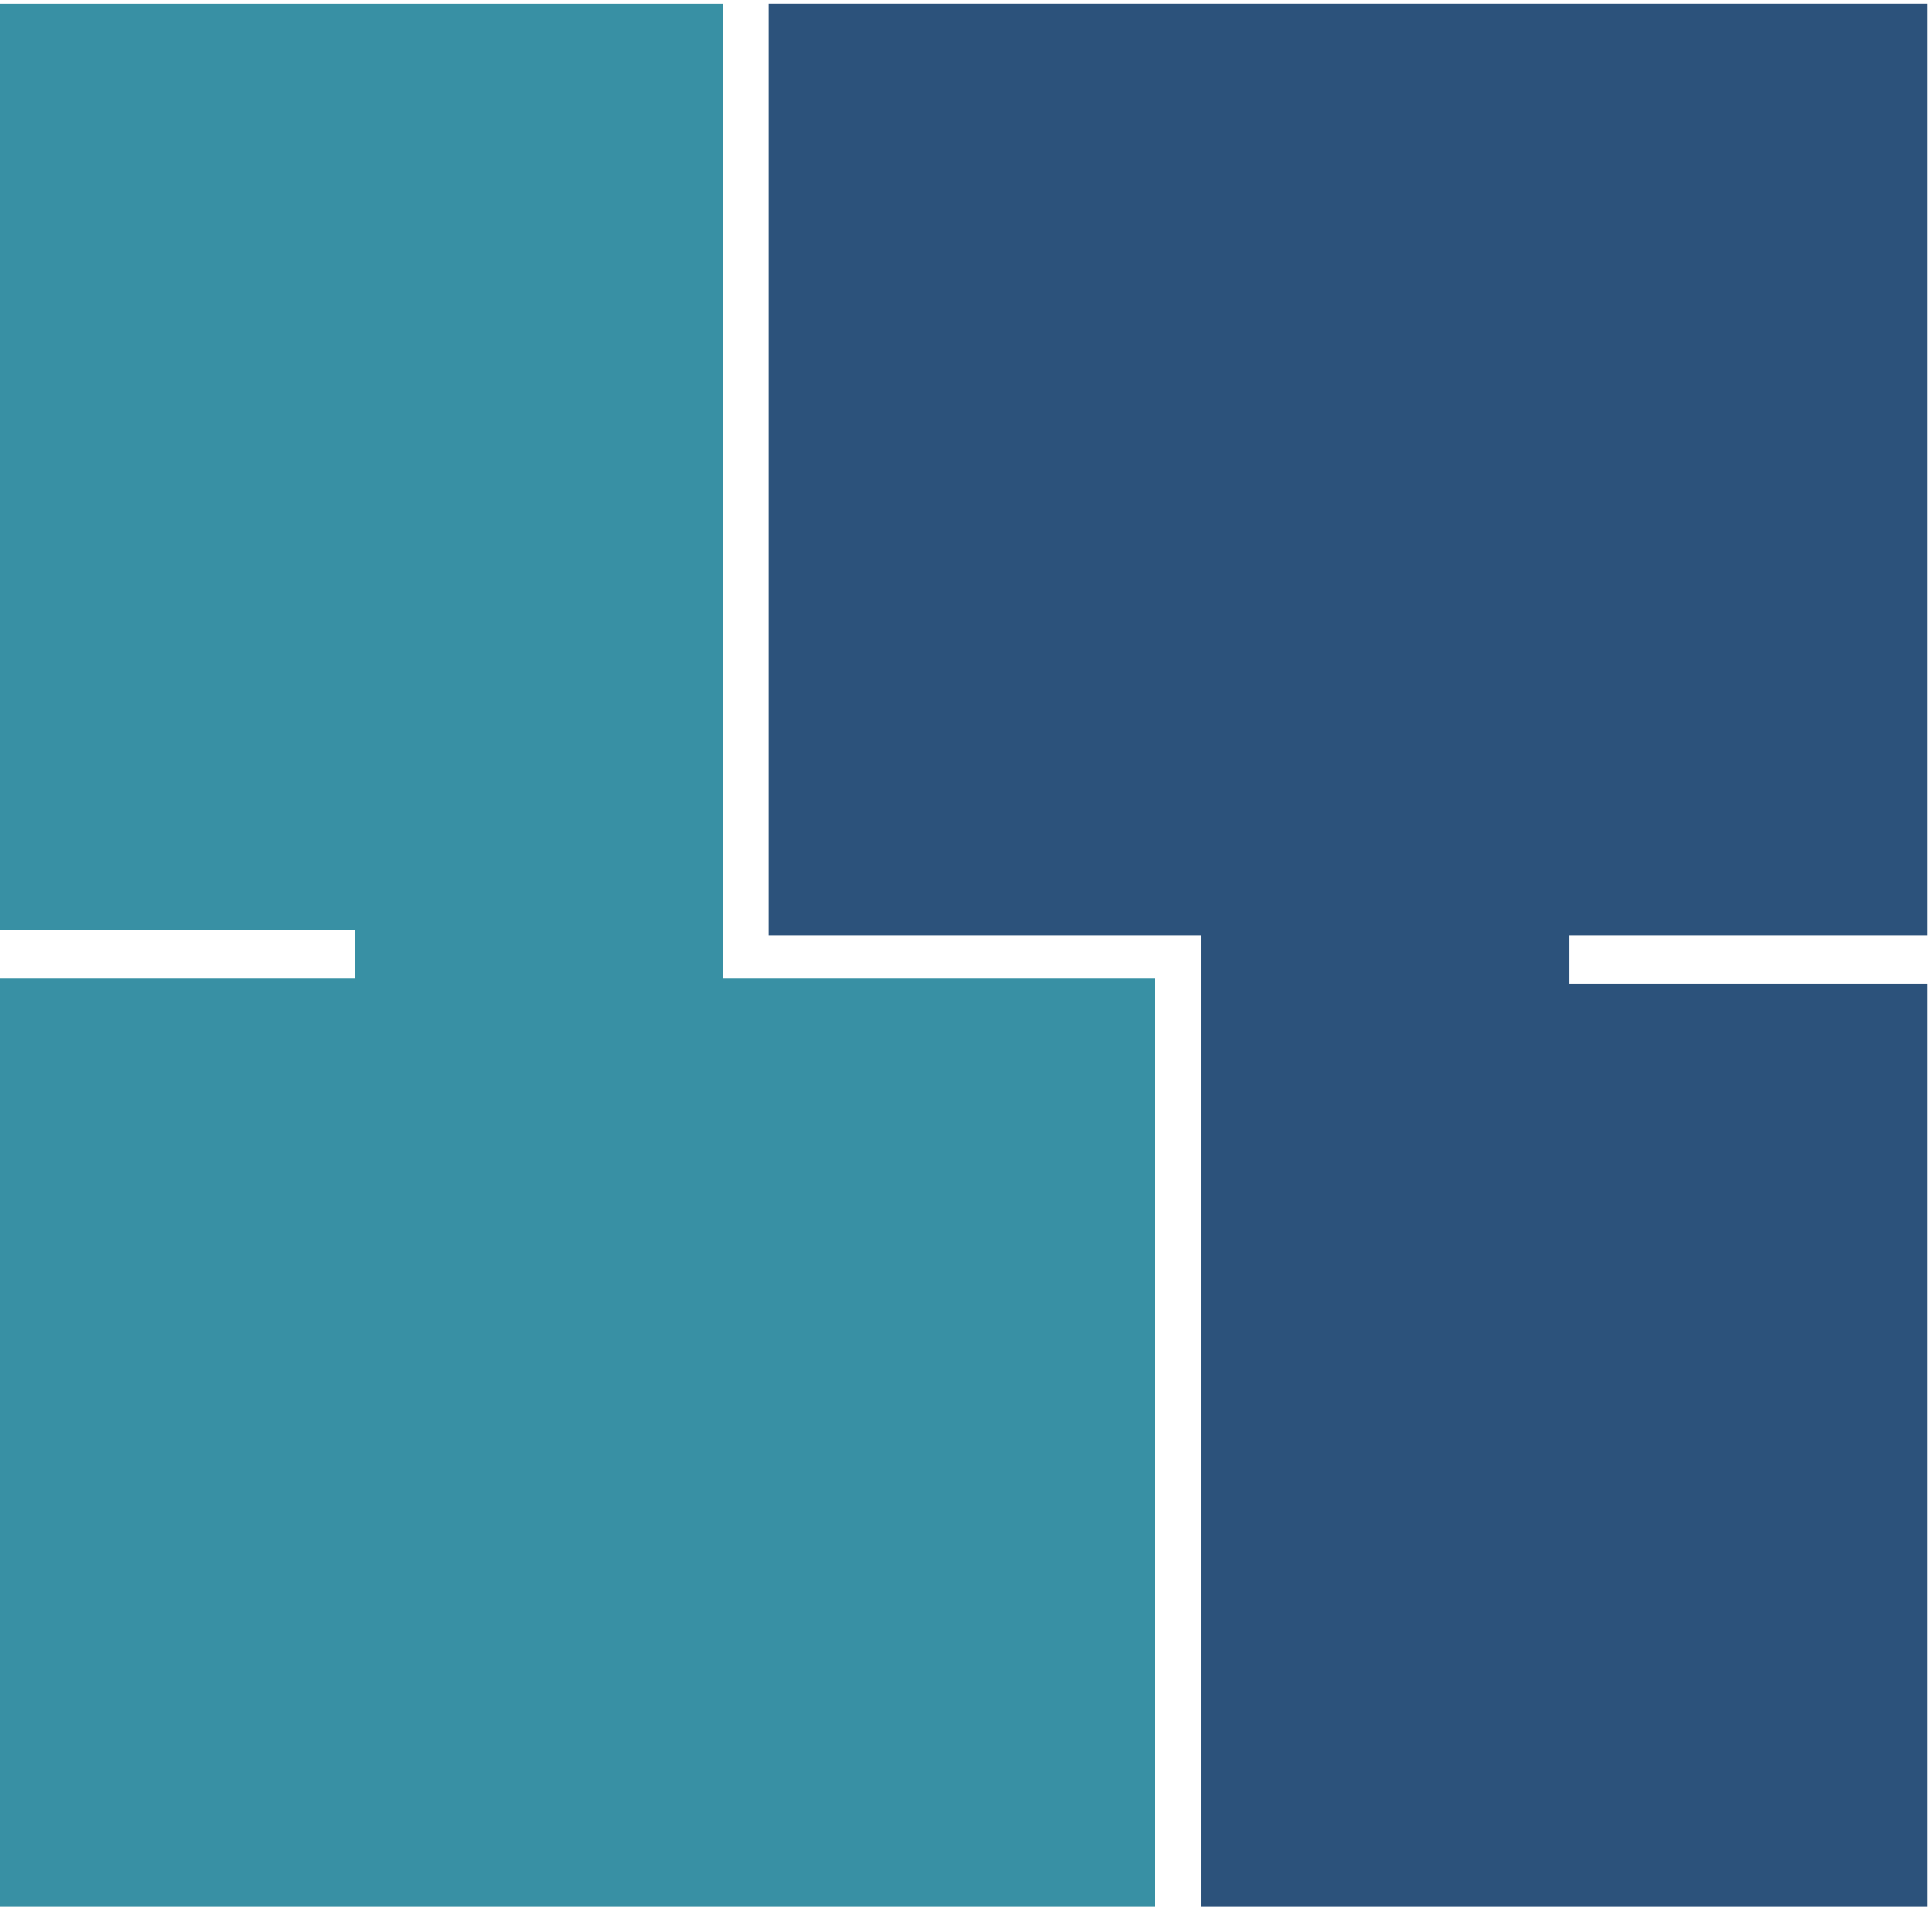
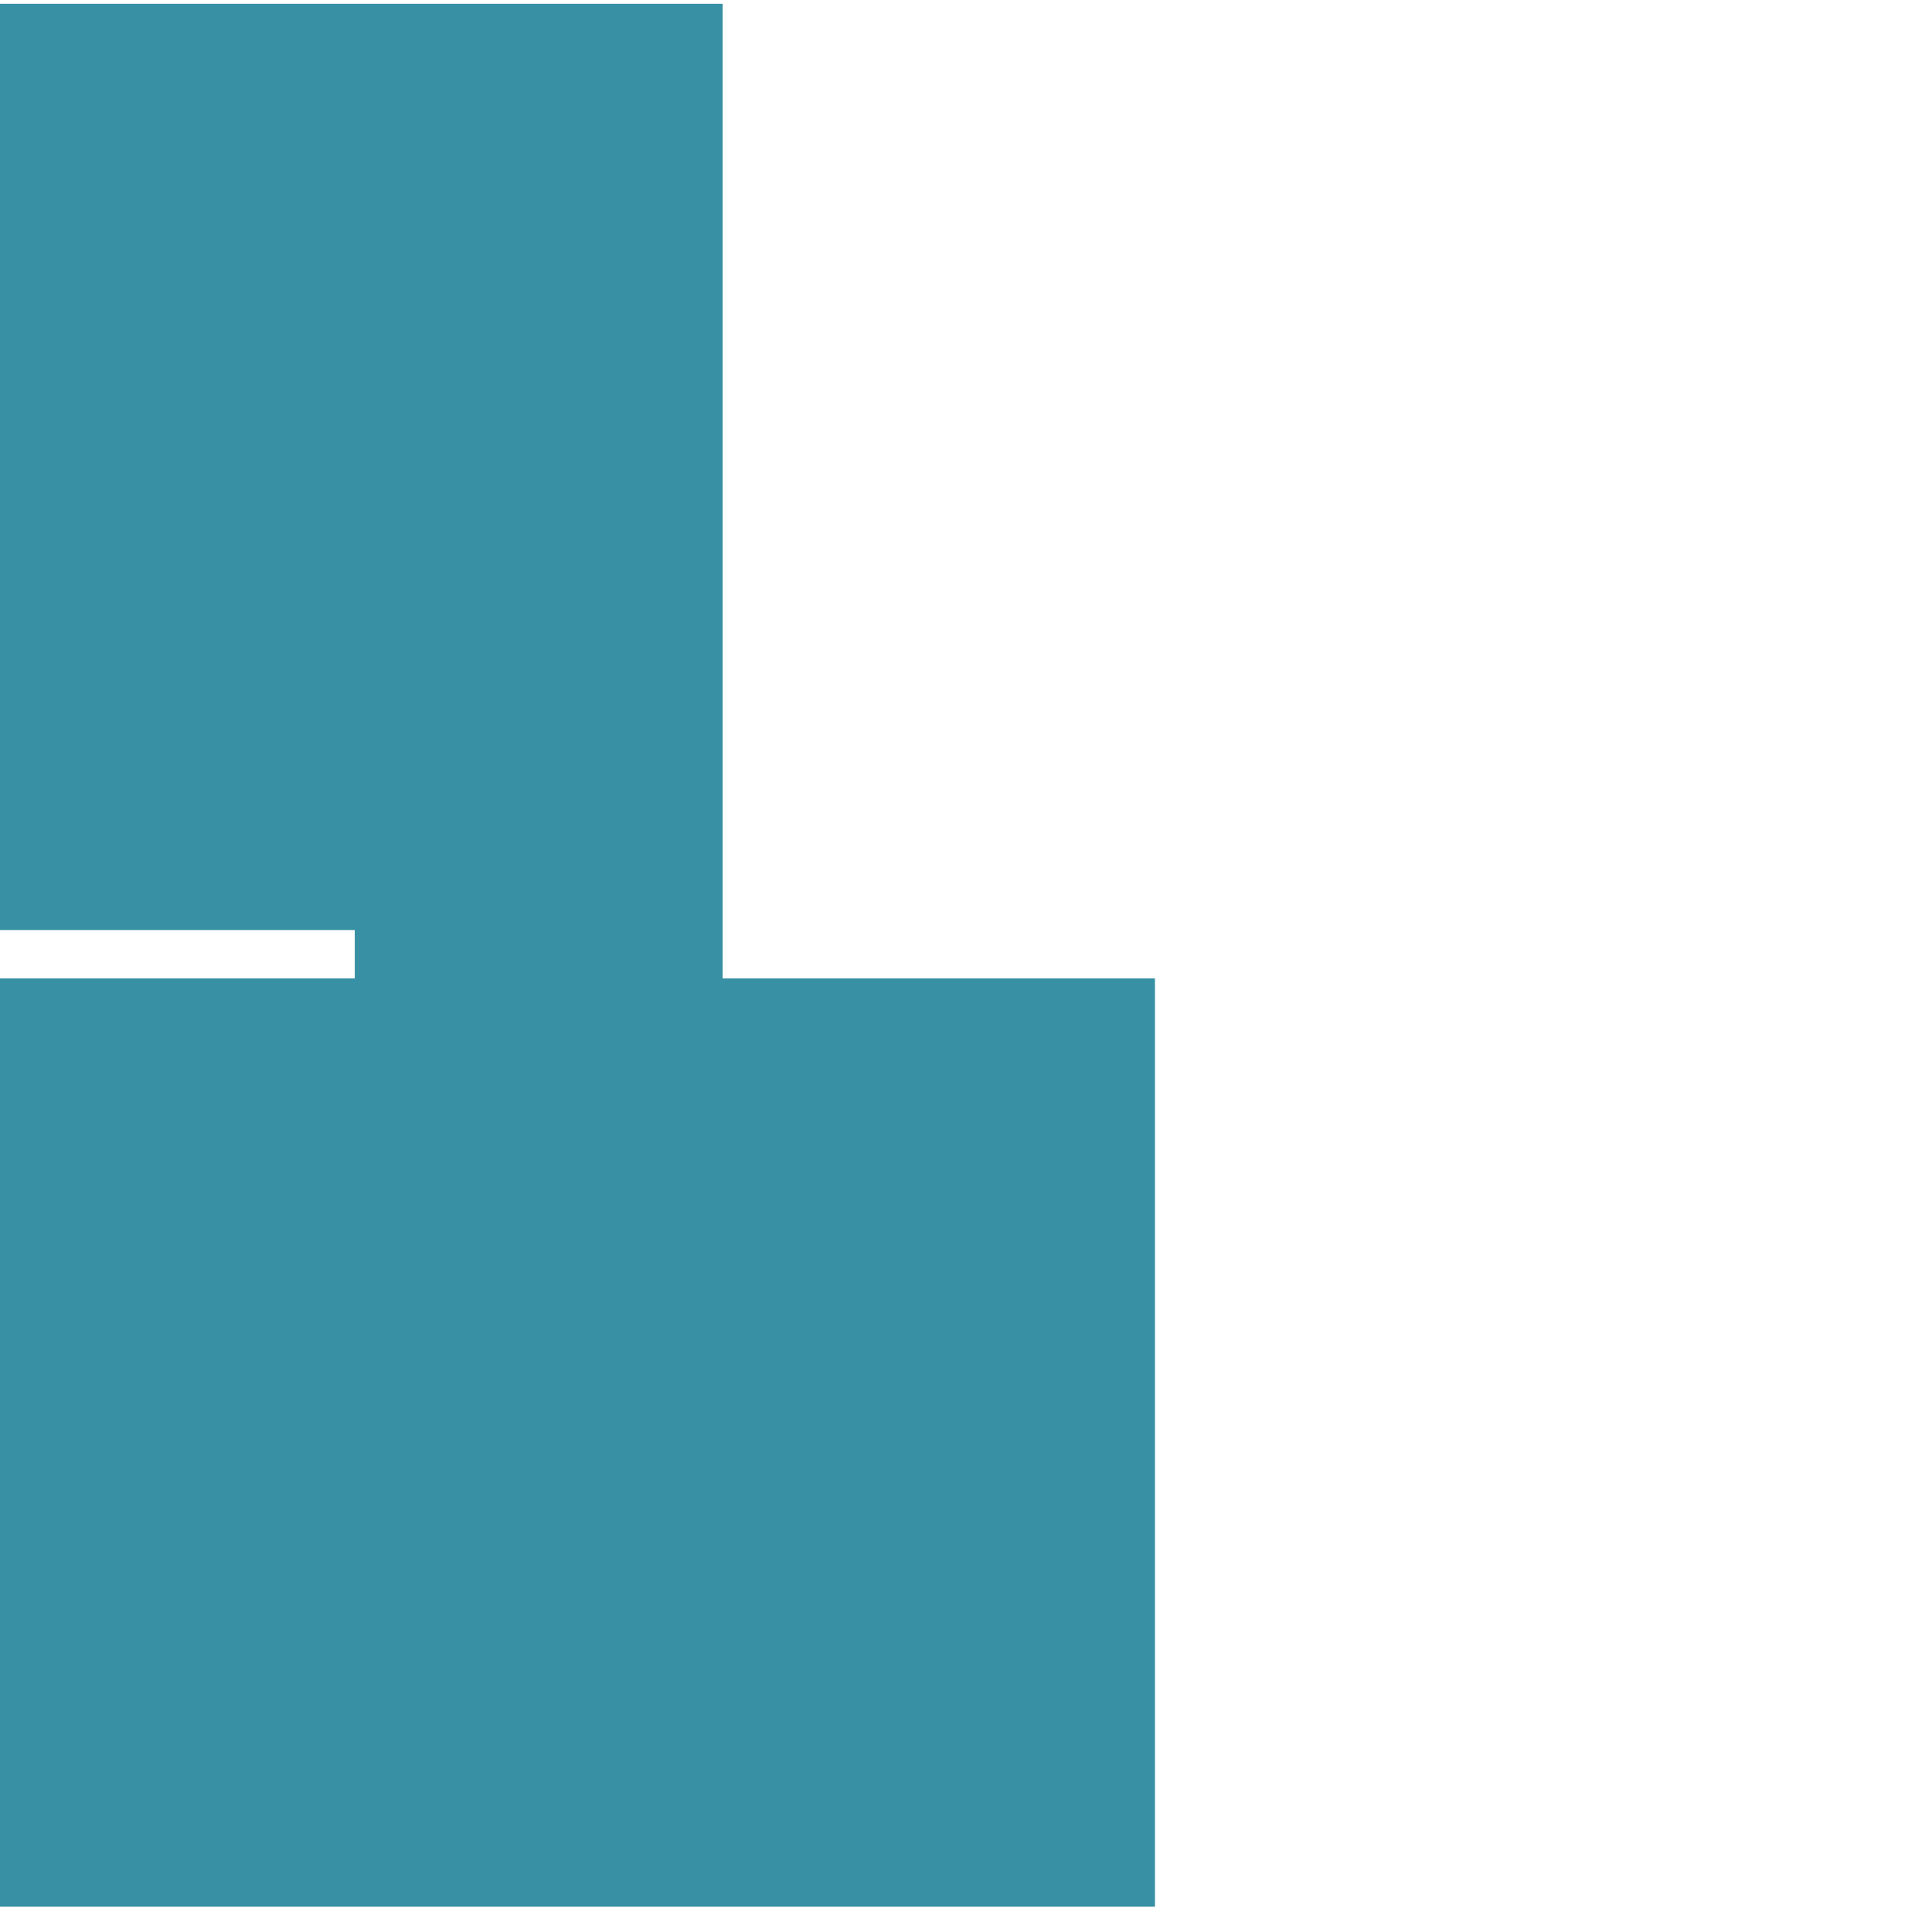
<svg xmlns="http://www.w3.org/2000/svg" xmlns:ns1="http://sodipodi.sourceforge.net/DTD/sodipodi-0.dtd" xmlns:ns2="http://www.inkscape.org/namespaces/inkscape" id="svg2" width="70.673" height="69.758" viewBox="0 0 70.673 69.758" ns1:docname="2.svg" ns2:version="1.2.1 (9c6d41e410, 2022-07-14)">
  <defs id="defs6" />
  <g id="g8" ns2:groupmode="layer" ns2:label="OU Portfolio RUS 18.10" transform="matrix(1.333,0,0,-1.333,-578.083,545.502)">
    <g id="g38" transform="translate(486.567,356.809)">
-       <path d="m 0,0 v 25.425 h -9.844 v 1.326 H 0 V 52.318 H -31.803 V 26.751 H -19.94 V 0 Z" style="fill:#2c527b;fill-opacity:1;fill-rule:nonzero;stroke:none" id="path40" />
-     </g>
+       </g>
    <g id="g42" transform="translate(433.562,409.126)">
      <path d="m 0,0 v -25.425 h 9.844 v -1.326 H 0 v -25.567 h 31.803 v 25.567 H 19.94 V 0 Z" style="fill:#3890a4;fill-opacity:1;fill-rule:nonzero;stroke:none" id="path44" />
    </g>
  </g>
</svg>